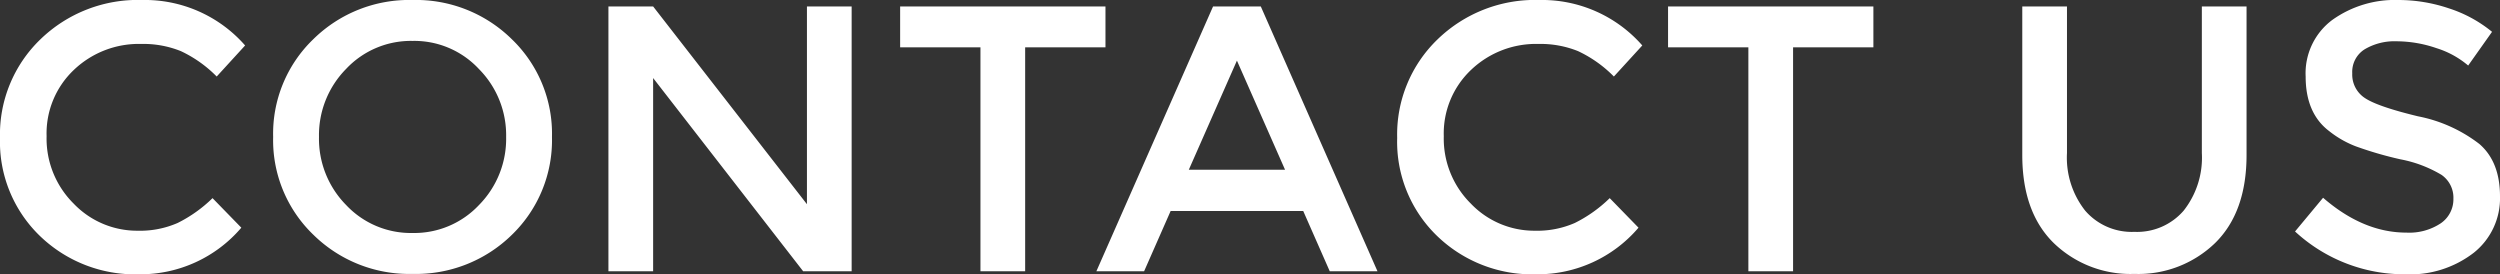
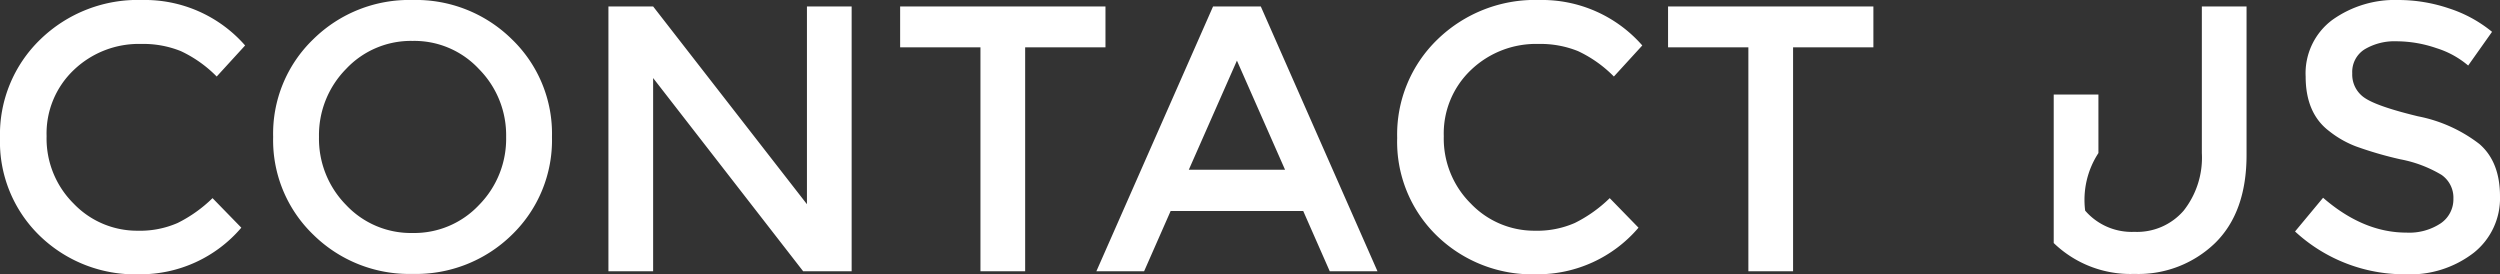
<svg xmlns="http://www.w3.org/2000/svg" width="329.95" height="36.2" viewBox="0 0 329.95 36.2">
  <rect x="0" y="0" width="329.95" height="36.2" fill="#333333" stroke="none" />
-   <path id="パス_54842" data-name="パス 54842" d="M20.8-5.35a12.343,12.343,0,0,0,5.25-1.025,18.081,18.081,0,0,0,4.6-3.275l3.8,3.9A17.489,17.489,0,0,1,20.975.4,18.062,18.062,0,0,1,7.825-4.7,17.265,17.265,0,0,1,2.6-17.6a17.424,17.424,0,0,1,5.325-13,18.465,18.465,0,0,1,13.45-5.2,17.587,17.587,0,0,1,13.575,6L31.2-25.7a16.376,16.376,0,0,0-4.725-3.35A13.232,13.232,0,0,0,21.25-30a12.416,12.416,0,0,0-8.9,3.425,11.549,11.549,0,0,0-3.6,8.75,12.08,12.08,0,0,0,3.575,8.9A11.582,11.582,0,0,0,20.8-5.35Zm45-21.35a11.647,11.647,0,0,0-8.75-3.7,11.727,11.727,0,0,0-8.775,3.7A12.441,12.441,0,0,0,44.7-17.725,12.441,12.441,0,0,0,48.275-8.75a11.727,11.727,0,0,0,8.775,3.7,11.727,11.727,0,0,0,8.775-3.7A12.441,12.441,0,0,0,69.4-17.725,12.4,12.4,0,0,0,65.8-26.7ZM70.15-4.8A18.066,18.066,0,0,1,57.05.35a18.02,18.02,0,0,1-13.1-5.175,17.3,17.3,0,0,1-5.3-12.9,17.3,17.3,0,0,1,5.3-12.9A18.02,18.02,0,0,1,57.05-35.8a18.02,18.02,0,0,1,13.1,5.175,17.3,17.3,0,0,1,5.3,12.9A17.376,17.376,0,0,1,70.15-4.8ZM109.1-34.95H115V0h-6.4L88.8-25.5V0H82.9V-34.95h5.9l20.3,26.1Zm28.8,5.4V0H132V-29.55H121.4v-5.4h27.1v5.4Zm19.2,21.6L153.6,0h-6.3l15.4-34.95H169L184.4,0h-6.3l-3.5-7.95Zm15.1-5.45-6.35-14.4L159.5-13.4Zm33,8.05a12.343,12.343,0,0,0,5.25-1.025,18.081,18.081,0,0,0,4.6-3.275l3.8,3.9A17.489,17.489,0,0,1,205.375.4a18.062,18.062,0,0,1-13.15-5.1A17.265,17.265,0,0,1,187-17.6a17.424,17.424,0,0,1,5.325-13,18.465,18.465,0,0,1,13.45-5.2,17.587,17.587,0,0,1,13.575,6l-3.75,4.1a16.376,16.376,0,0,0-4.725-3.35A13.232,13.232,0,0,0,205.65-30a12.416,12.416,0,0,0-8.9,3.425,11.549,11.549,0,0,0-3.6,8.75,12.08,12.08,0,0,0,3.575,8.9A11.582,11.582,0,0,0,205.2-5.35Zm34.05-24.2V0h-5.9V-29.55h-10.6v-5.4h27.1v5.4ZM277.8-8a8.119,8.119,0,0,0,6.5,2.8A8.119,8.119,0,0,0,290.8-8a11.291,11.291,0,0,0,2.4-7.6V-34.95h5.9v19.6q0,7.55-4.15,11.625A14.562,14.562,0,0,1,284.3.35a14.562,14.562,0,0,1-10.65-4.075Q269.5-7.8,269.5-15.35v-19.6h5.9V-15.6A11.291,11.291,0,0,0,277.8-8Zm41.1-22.35a7.694,7.694,0,0,0-4.2,1.05,3.509,3.509,0,0,0-1.65,3.175,3.692,3.692,0,0,0,1.65,3.25q1.65,1.125,7.025,2.425a19.311,19.311,0,0,1,8.1,3.65q2.725,2.35,2.725,6.925A9.175,9.175,0,0,1,329.1-2.45,13.751,13.751,0,0,1,320.05.4,21.259,21.259,0,0,1,305.5-5.25l3.7-4.45q5.3,4.6,11,4.6a7.51,7.51,0,0,0,4.525-1.225,3.834,3.834,0,0,0,1.675-3.25,3.65,3.65,0,0,0-1.575-3.15,16.563,16.563,0,0,0-5.425-2.05,48.793,48.793,0,0,1-5.85-1.7A13.215,13.215,0,0,1,310-18.5q-3.1-2.35-3.1-7.2a8.765,8.765,0,0,1,3.525-7.475A14.2,14.2,0,0,1,319.15-35.8a20.91,20.91,0,0,1,6.65,1.1,17.385,17.385,0,0,1,5.7,3.1l-3.15,4.45a11.912,11.912,0,0,0-4.2-2.3A16.25,16.25,0,0,0,318.9-30.35Z" transform="translate(-2.6 35.8)" fill="#fff" />
+   <path id="パス_54842" data-name="パス 54842" d="M20.8-5.35a12.343,12.343,0,0,0,5.25-1.025,18.081,18.081,0,0,0,4.6-3.275l3.8,3.9A17.489,17.489,0,0,1,20.975.4,18.062,18.062,0,0,1,7.825-4.7,17.265,17.265,0,0,1,2.6-17.6a17.424,17.424,0,0,1,5.325-13,18.465,18.465,0,0,1,13.45-5.2,17.587,17.587,0,0,1,13.575,6L31.2-25.7a16.376,16.376,0,0,0-4.725-3.35A13.232,13.232,0,0,0,21.25-30a12.416,12.416,0,0,0-8.9,3.425,11.549,11.549,0,0,0-3.6,8.75,12.08,12.08,0,0,0,3.575,8.9A11.582,11.582,0,0,0,20.8-5.35Zm45-21.35a11.647,11.647,0,0,0-8.75-3.7,11.727,11.727,0,0,0-8.775,3.7A12.441,12.441,0,0,0,44.7-17.725,12.441,12.441,0,0,0,48.275-8.75a11.727,11.727,0,0,0,8.775,3.7,11.727,11.727,0,0,0,8.775-3.7A12.441,12.441,0,0,0,69.4-17.725,12.4,12.4,0,0,0,65.8-26.7ZM70.15-4.8A18.066,18.066,0,0,1,57.05.35a18.02,18.02,0,0,1-13.1-5.175,17.3,17.3,0,0,1-5.3-12.9,17.3,17.3,0,0,1,5.3-12.9A18.02,18.02,0,0,1,57.05-35.8a18.02,18.02,0,0,1,13.1,5.175,17.3,17.3,0,0,1,5.3,12.9A17.376,17.376,0,0,1,70.15-4.8ZM109.1-34.95H115V0h-6.4L88.8-25.5V0H82.9V-34.95h5.9l20.3,26.1Zm28.8,5.4V0H132V-29.55H121.4v-5.4h27.1v5.4Zm19.2,21.6L153.6,0h-6.3l15.4-34.95H169L184.4,0h-6.3l-3.5-7.95Zm15.1-5.45-6.35-14.4L159.5-13.4Zm33,8.05a12.343,12.343,0,0,0,5.25-1.025,18.081,18.081,0,0,0,4.6-3.275l3.8,3.9A17.489,17.489,0,0,1,205.375.4a18.062,18.062,0,0,1-13.15-5.1A17.265,17.265,0,0,1,187-17.6a17.424,17.424,0,0,1,5.325-13,18.465,18.465,0,0,1,13.45-5.2,17.587,17.587,0,0,1,13.575,6l-3.75,4.1a16.376,16.376,0,0,0-4.725-3.35A13.232,13.232,0,0,0,205.65-30a12.416,12.416,0,0,0-8.9,3.425,11.549,11.549,0,0,0-3.6,8.75,12.08,12.08,0,0,0,3.575,8.9A11.582,11.582,0,0,0,205.2-5.35Zm34.05-24.2V0h-5.9V-29.55h-10.6v-5.4h27.1v5.4ZM277.8-8a8.119,8.119,0,0,0,6.5,2.8A8.119,8.119,0,0,0,290.8-8a11.291,11.291,0,0,0,2.4-7.6V-34.95h5.9v19.6q0,7.55-4.15,11.625A14.562,14.562,0,0,1,284.3.35a14.562,14.562,0,0,1-10.65-4.075v-19.6h5.9V-15.6A11.291,11.291,0,0,0,277.8-8Zm41.1-22.35a7.694,7.694,0,0,0-4.2,1.05,3.509,3.509,0,0,0-1.65,3.175,3.692,3.692,0,0,0,1.65,3.25q1.65,1.125,7.025,2.425a19.311,19.311,0,0,1,8.1,3.65q2.725,2.35,2.725,6.925A9.175,9.175,0,0,1,329.1-2.45,13.751,13.751,0,0,1,320.05.4,21.259,21.259,0,0,1,305.5-5.25l3.7-4.45q5.3,4.6,11,4.6a7.51,7.51,0,0,0,4.525-1.225,3.834,3.834,0,0,0,1.675-3.25,3.65,3.65,0,0,0-1.575-3.15,16.563,16.563,0,0,0-5.425-2.05,48.793,48.793,0,0,1-5.85-1.7A13.215,13.215,0,0,1,310-18.5q-3.1-2.35-3.1-7.2a8.765,8.765,0,0,1,3.525-7.475A14.2,14.2,0,0,1,319.15-35.8a20.91,20.91,0,0,1,6.65,1.1,17.385,17.385,0,0,1,5.7,3.1l-3.15,4.45a11.912,11.912,0,0,0-4.2-2.3A16.25,16.25,0,0,0,318.9-30.35Z" transform="translate(-2.6 35.8)" fill="#fff" />
</svg>